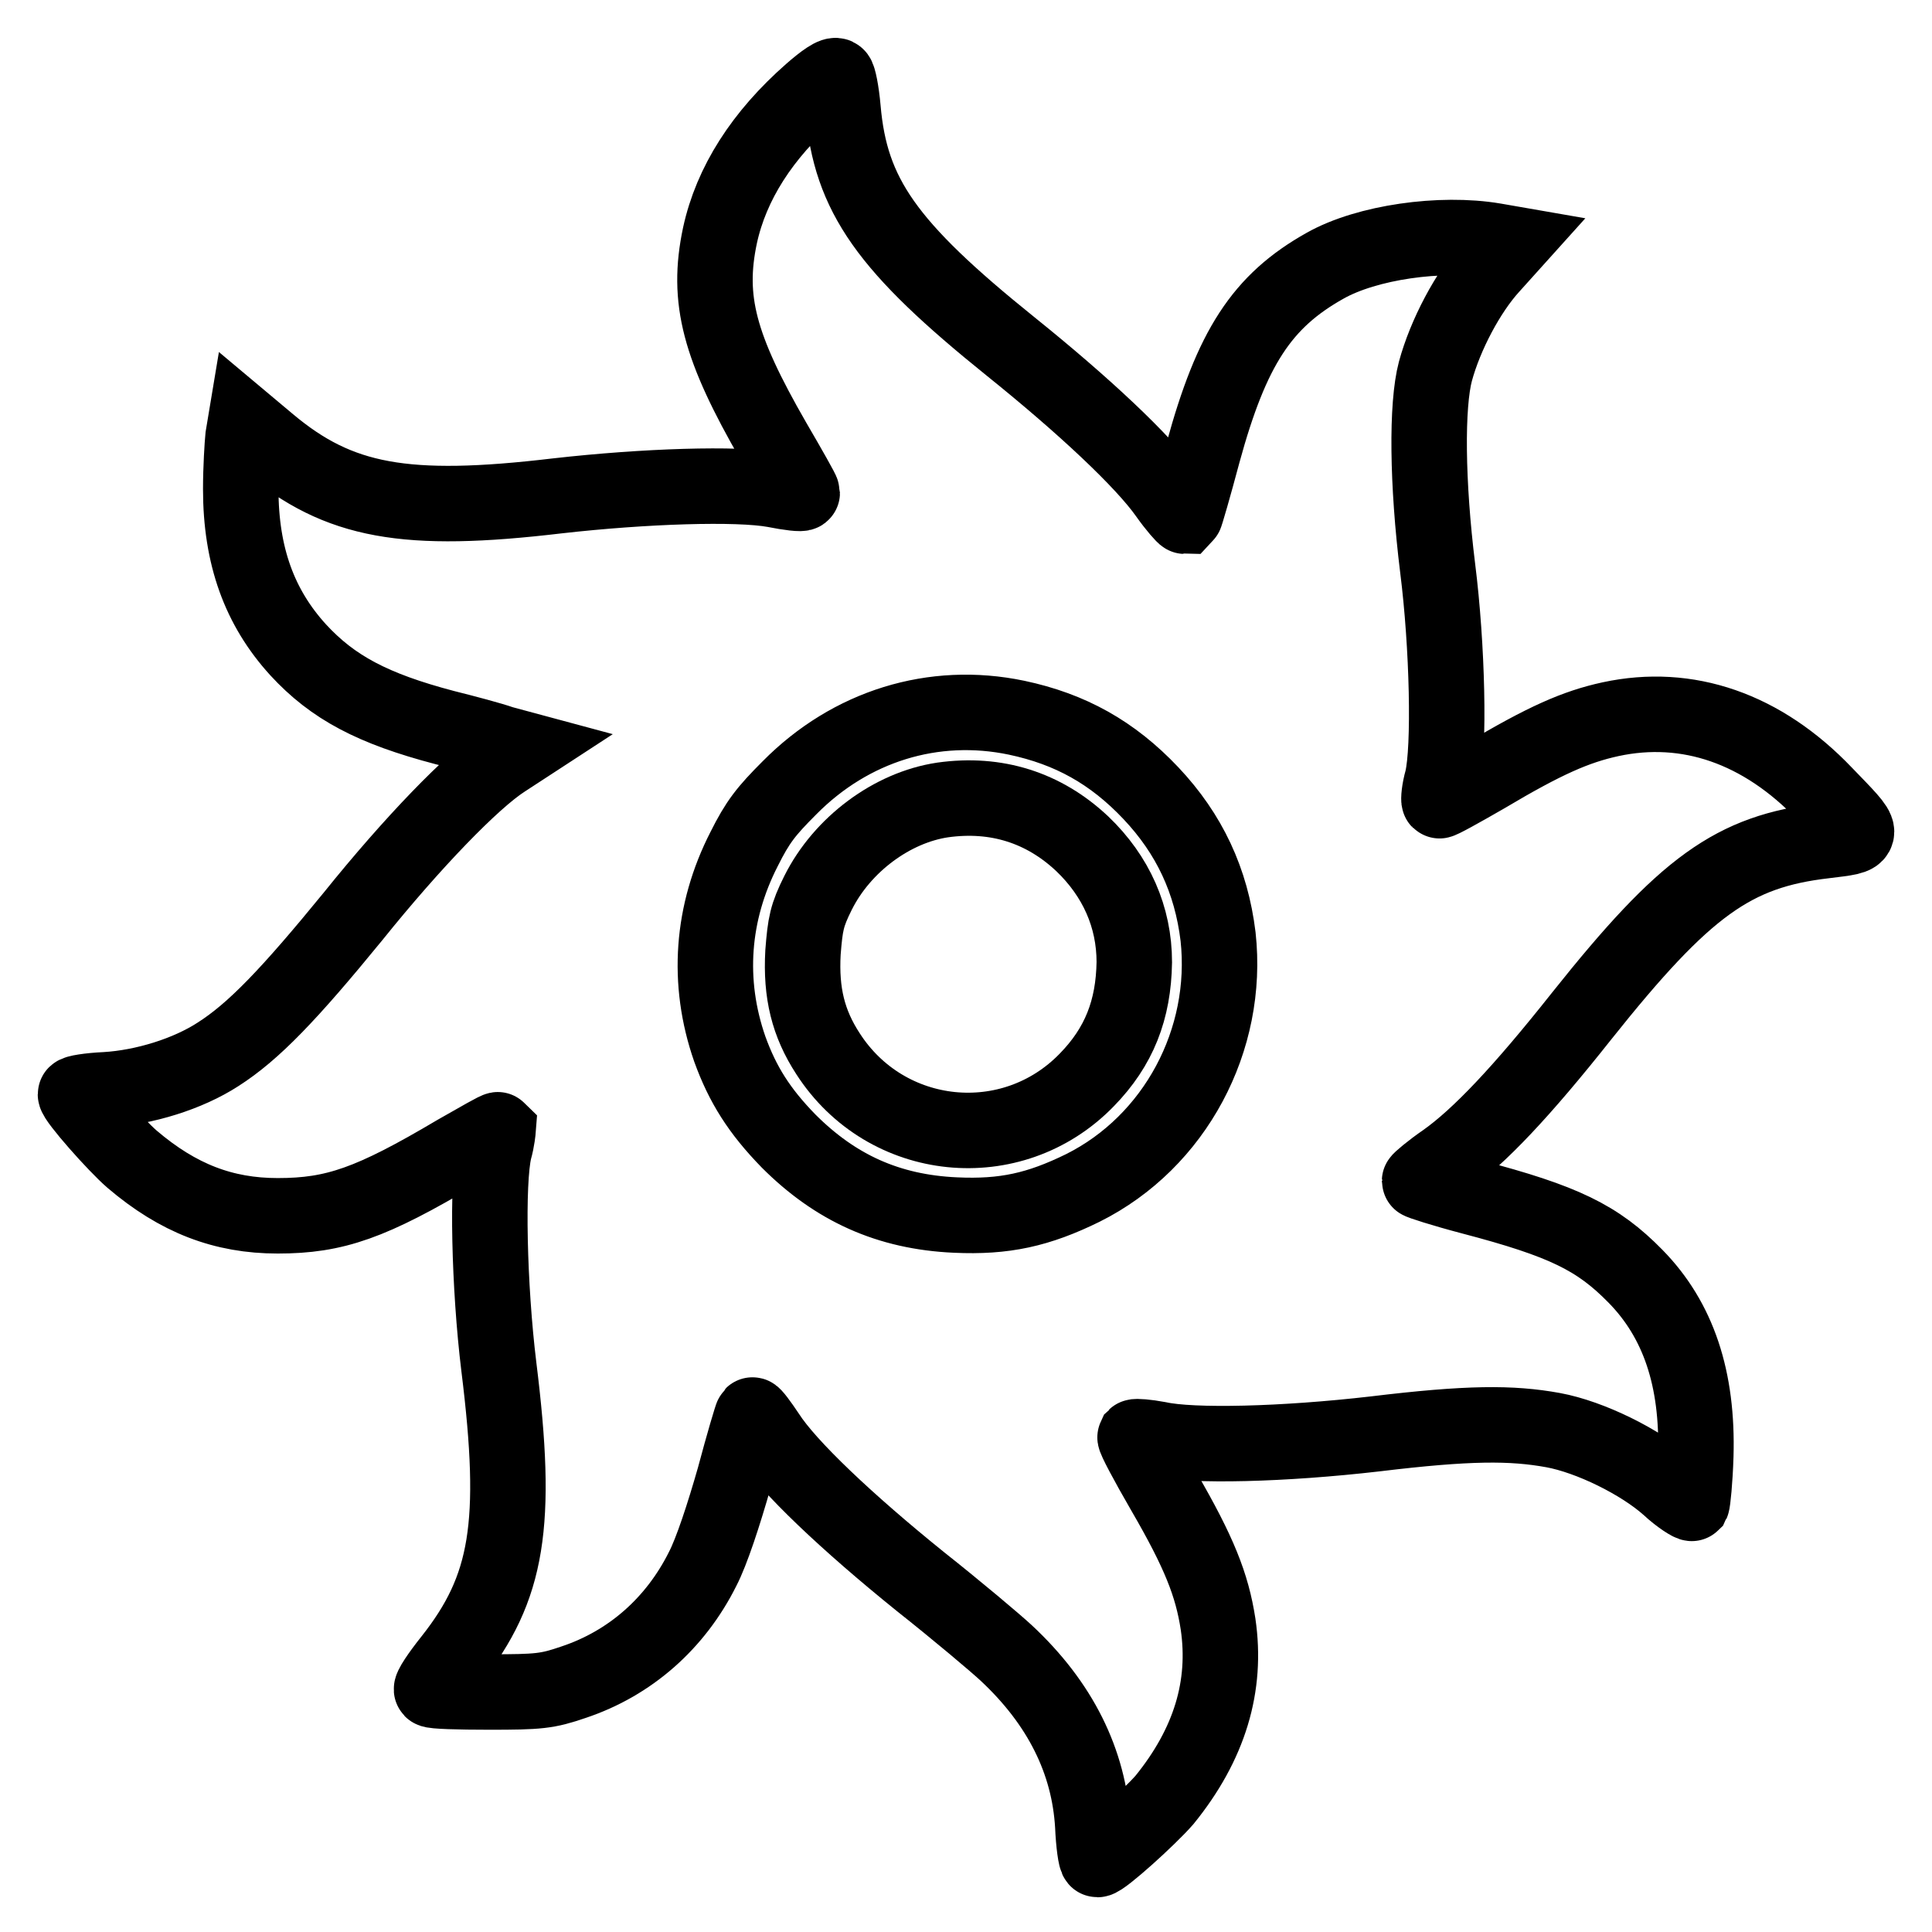
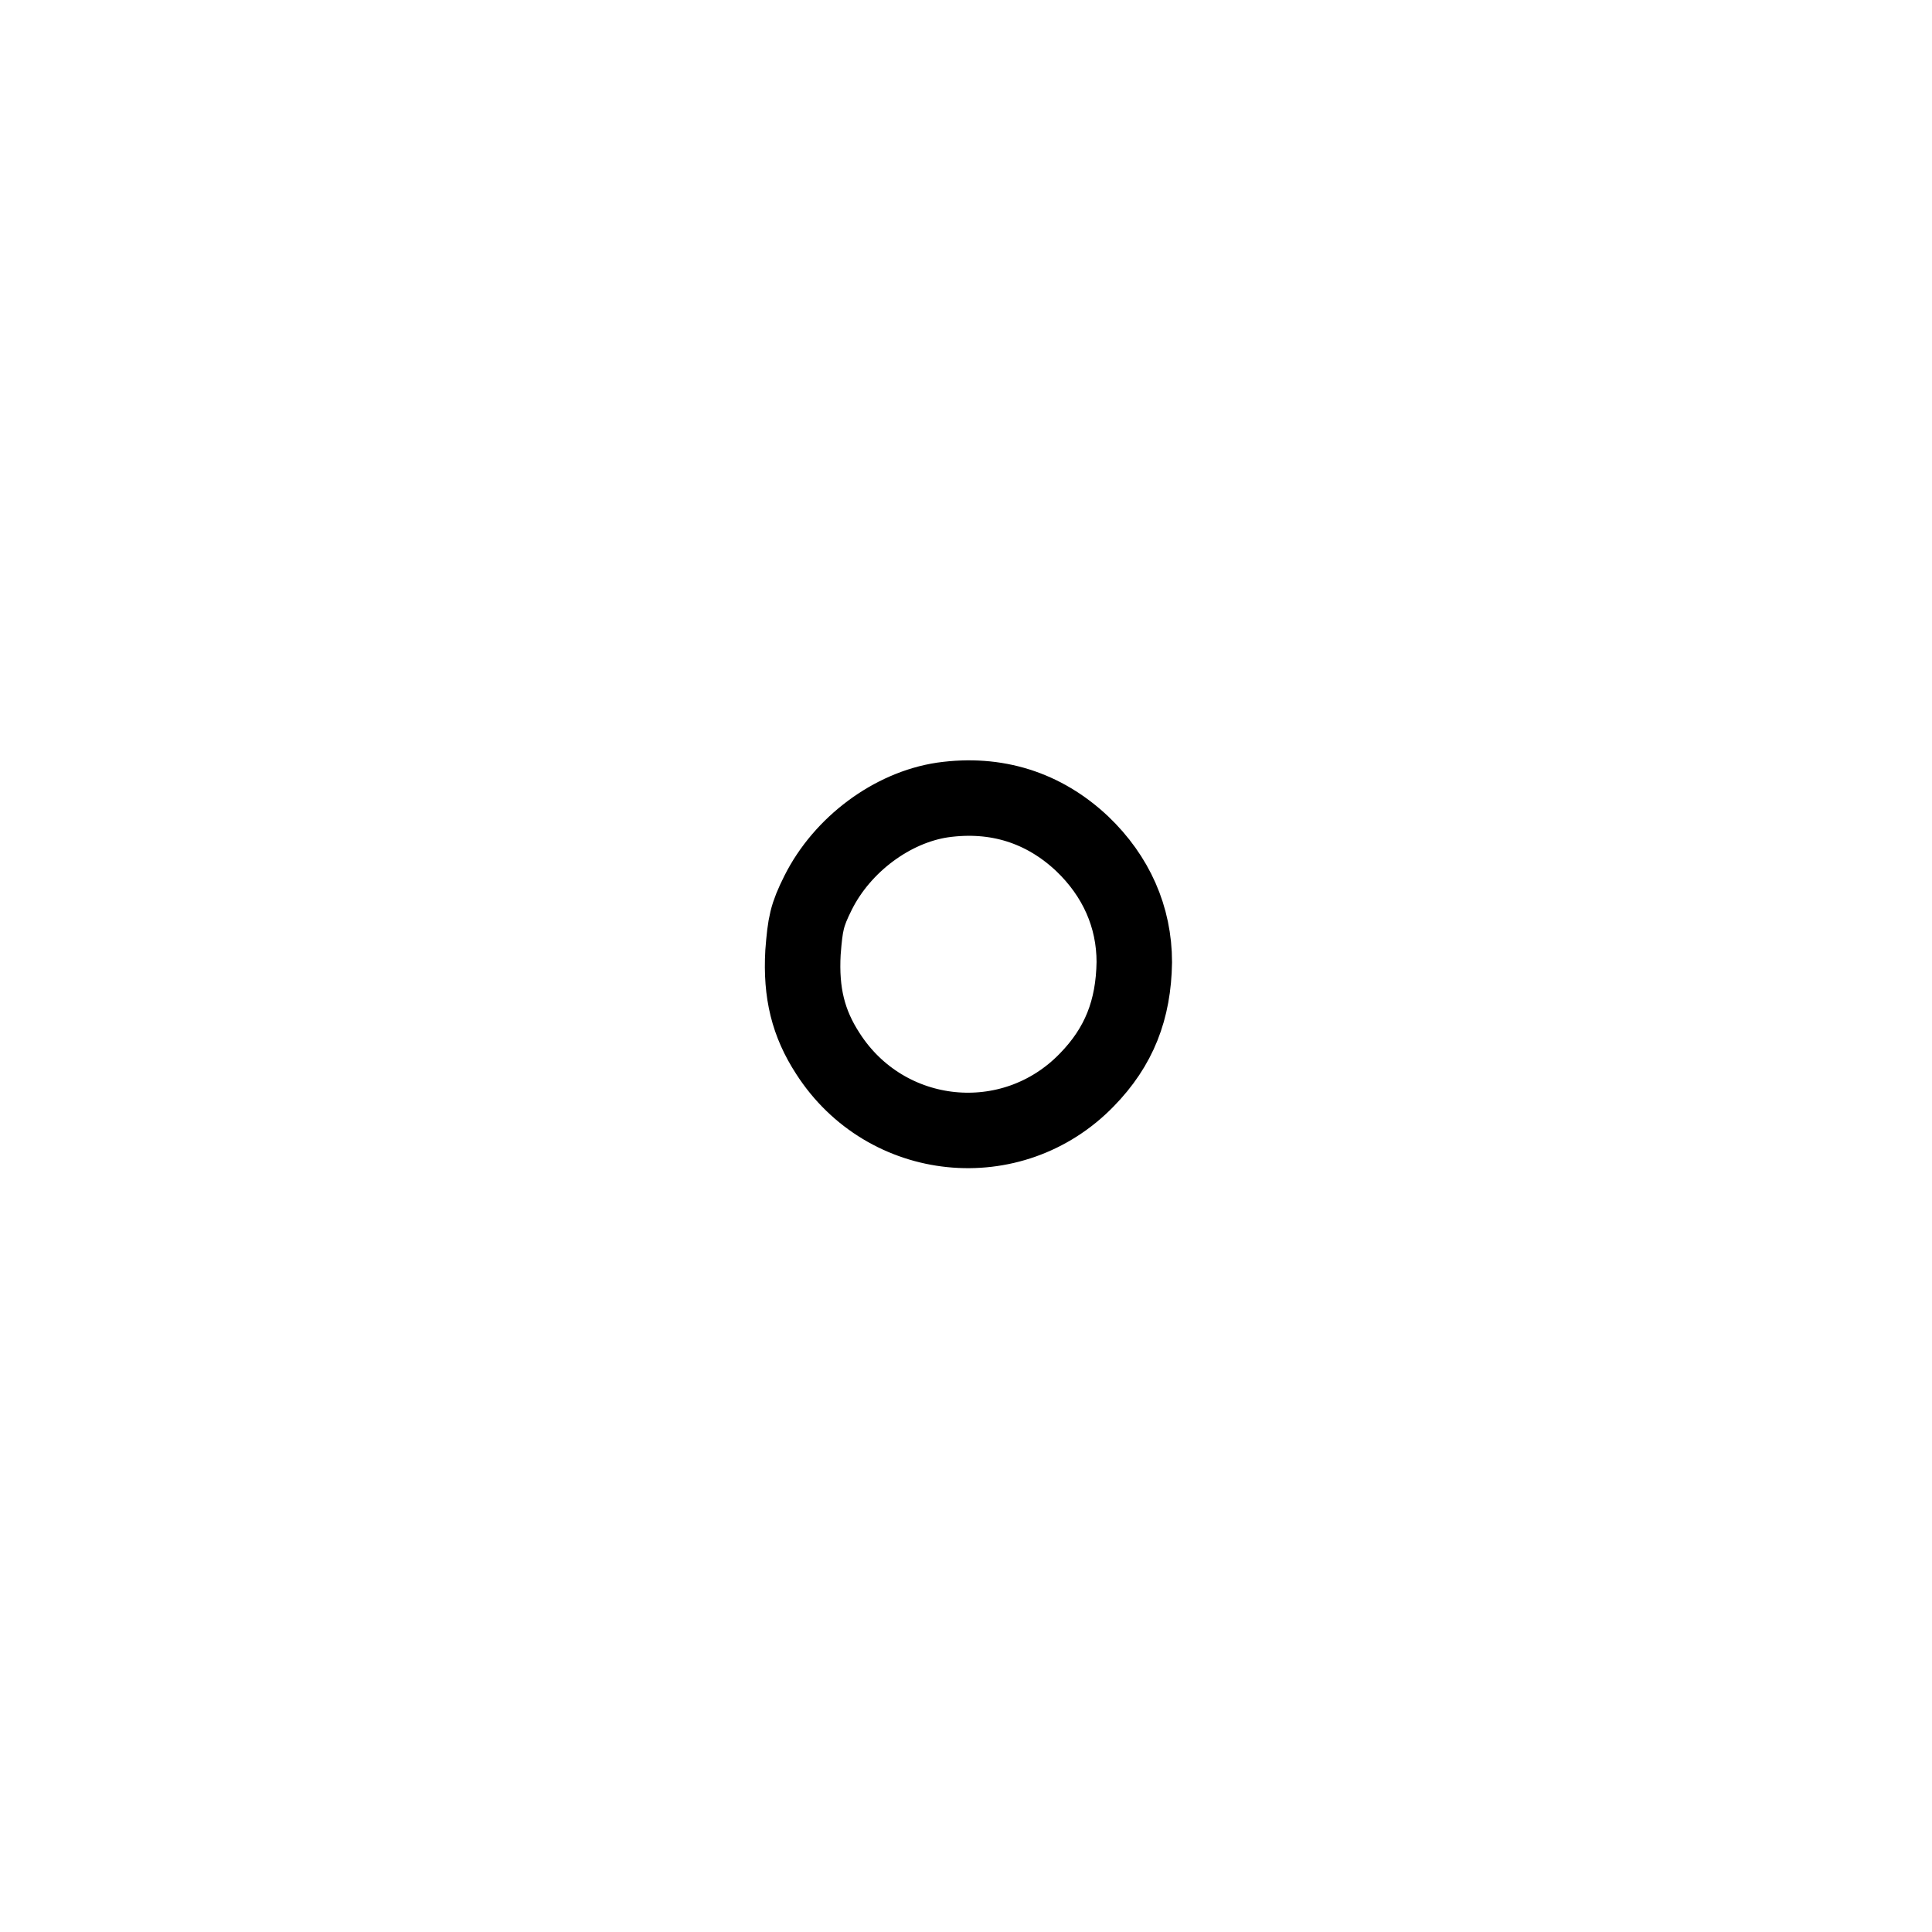
<svg xmlns="http://www.w3.org/2000/svg" version="1.1" x="0px" y="0px" viewBox="0 0 256 256" enable-background="new 0 0 256 256" xml:space="preserve">
  <g>
    <g>
      <g>
-         <path stroke-width="10" fill-opacity="0" stroke="#000000" d="M107.5,12.2c-6.5,5.7-10.6,12.1-12.1,19c-1.8,8.5-0.1,14.8,7.1,27.3c2.1,3.6,3.8,6.6,3.8,6.8c0,0.2-1.7,0-3.7-0.4c-4.9-0.9-17.2-0.5-28.7,0.8c-20.2,2.4-29,0.8-38.3-7l-3.1-2.6l-0.3,1.8c-0.1,1-0.3,4.1-0.3,6.9c0,8.9,2.5,15.7,7.6,21.3c4.6,5,9.9,7.8,19.4,10.3c2.8,0.7,6.2,1.6,7.6,2.1l2.6,0.7l-2.3,1.5c-4.2,2.7-12.2,11-20,20.7c-8.5,10.4-13.2,15.3-17.9,18.3c-4,2.6-9.8,4.4-14.9,4.7c-2.2,0.1-4,0.4-4,0.6c0,0.7,5.3,6.7,7.5,8.6c6.1,5.2,12.1,7.5,19.3,7.5c7.6,0,12.4-1.7,23.7-8.4c3-1.7,5.4-3.1,5.5-3c0,0-0.1,1.3-0.5,2.7c-1,4.2-0.7,18.1,0.6,28.7c2.6,20.9,1.2,29.3-6.3,38.8c-1.6,2-2.8,3.8-2.6,4c0.2,0.2,3.6,0.3,7.6,0.3c6.6,0,7.7-0.1,11.2-1.3c7.5-2.5,13.5-7.8,17.1-15c1.2-2.3,2.8-7.2,4.2-12.1c1.2-4.5,2.3-8.2,2.4-8.3c0.1-0.1,1,1.1,2,2.6c2.7,4.2,10.5,11.6,20.3,19.5c4.8,3.8,9.9,8.1,11.3,9.4c7.2,6.7,11,14.4,11.5,22.9c0.1,2.4,0.4,4.5,0.6,4.5c0.7,0,6.8-5.5,8.9-7.9c6-7.4,8.3-15.1,7.1-23.3c-0.8-5.2-2.5-9.5-7.2-17.6c-2.2-3.8-3.9-7-3.8-7.2c0.1-0.1,1.5,0,3.1,0.3c4.5,1,16.6,0.7,28.7-0.7c12.4-1.5,18.1-1.5,23.6-0.5c4.9,0.9,11.6,4.2,15.3,7.5c1.5,1.4,3,2.3,3.1,2.2c0.1-0.2,0.4-3,0.5-6.3c0.3-10.2-2.3-18-8-23.8c-5-5.1-9.5-7.3-21.7-10.5c-3.8-1-6.9-2-6.9-2.1c0-0.1,1.5-1.4,3.4-2.7c4.5-3.2,10.1-9.1,18.1-19.2c13.7-17.2,20.1-21.8,32.2-23.2c5.6-0.7,5.6-0.4,0-6.2c-8.3-8.7-18.2-12.1-28.4-9.9c-4.6,1-8.7,2.8-16.6,7.5c-3.3,1.9-6,3.4-6.1,3.3c-0.1-0.1,0-1.4,0.4-2.8c1-4.2,0.7-17.7-0.6-28c-1.4-11.3-1.5-21.6-0.3-26.1c1.3-4.8,4.3-10.5,7.4-13.9l2.7-3l-2.3-0.4c-7.1-1.2-16.9,0.2-22.4,3.3c-8.4,4.7-12.4,10.9-16.2,24.8c-1.2,4.5-2.3,8.3-2.4,8.4c-0.1,0-1.2-1.2-2.4-2.9c-3.1-4.4-11-11.8-20.7-19.6c-16.4-13.2-21.2-20-22.2-31.5c-0.2-2.3-0.6-4.2-0.8-4.3C110.6,9.7,109.1,10.8,107.5,12.2z M134.7,95.1c7.1,1.5,12.7,4.6,17.8,10c5.1,5.4,8,11.6,8.9,19c1.5,13.7-5.7,27.2-17.9,33.3c-5.9,2.9-10.4,3.9-16.9,3.6c-8.9-0.4-15.9-3.6-22.1-9.8c-3.9-4-6.1-7.5-7.8-12.2c-3.1-8.9-2.4-18.1,1.9-26.5c1.8-3.6,2.9-5,6-8.1C112.7,96.2,123.7,92.8,134.7,95.1z" />
        <path stroke-width="10" fill-opacity="0" stroke="#000000" d="M124.9,106c-6.7,1-13.3,5.9-16.5,12.3c-1.5,3-1.7,4.1-2,7.9c-0.3,5.4,0.7,9.4,3.3,13.4c7.7,12,24.4,13.7,34.3,3.5c4.3-4.4,6.2-9.3,6.3-15.6c0-6-2.4-11.4-6.9-15.7C138.3,107,132,105,124.9,106z" />
      </g>
    </g>
  </g>
</svg>